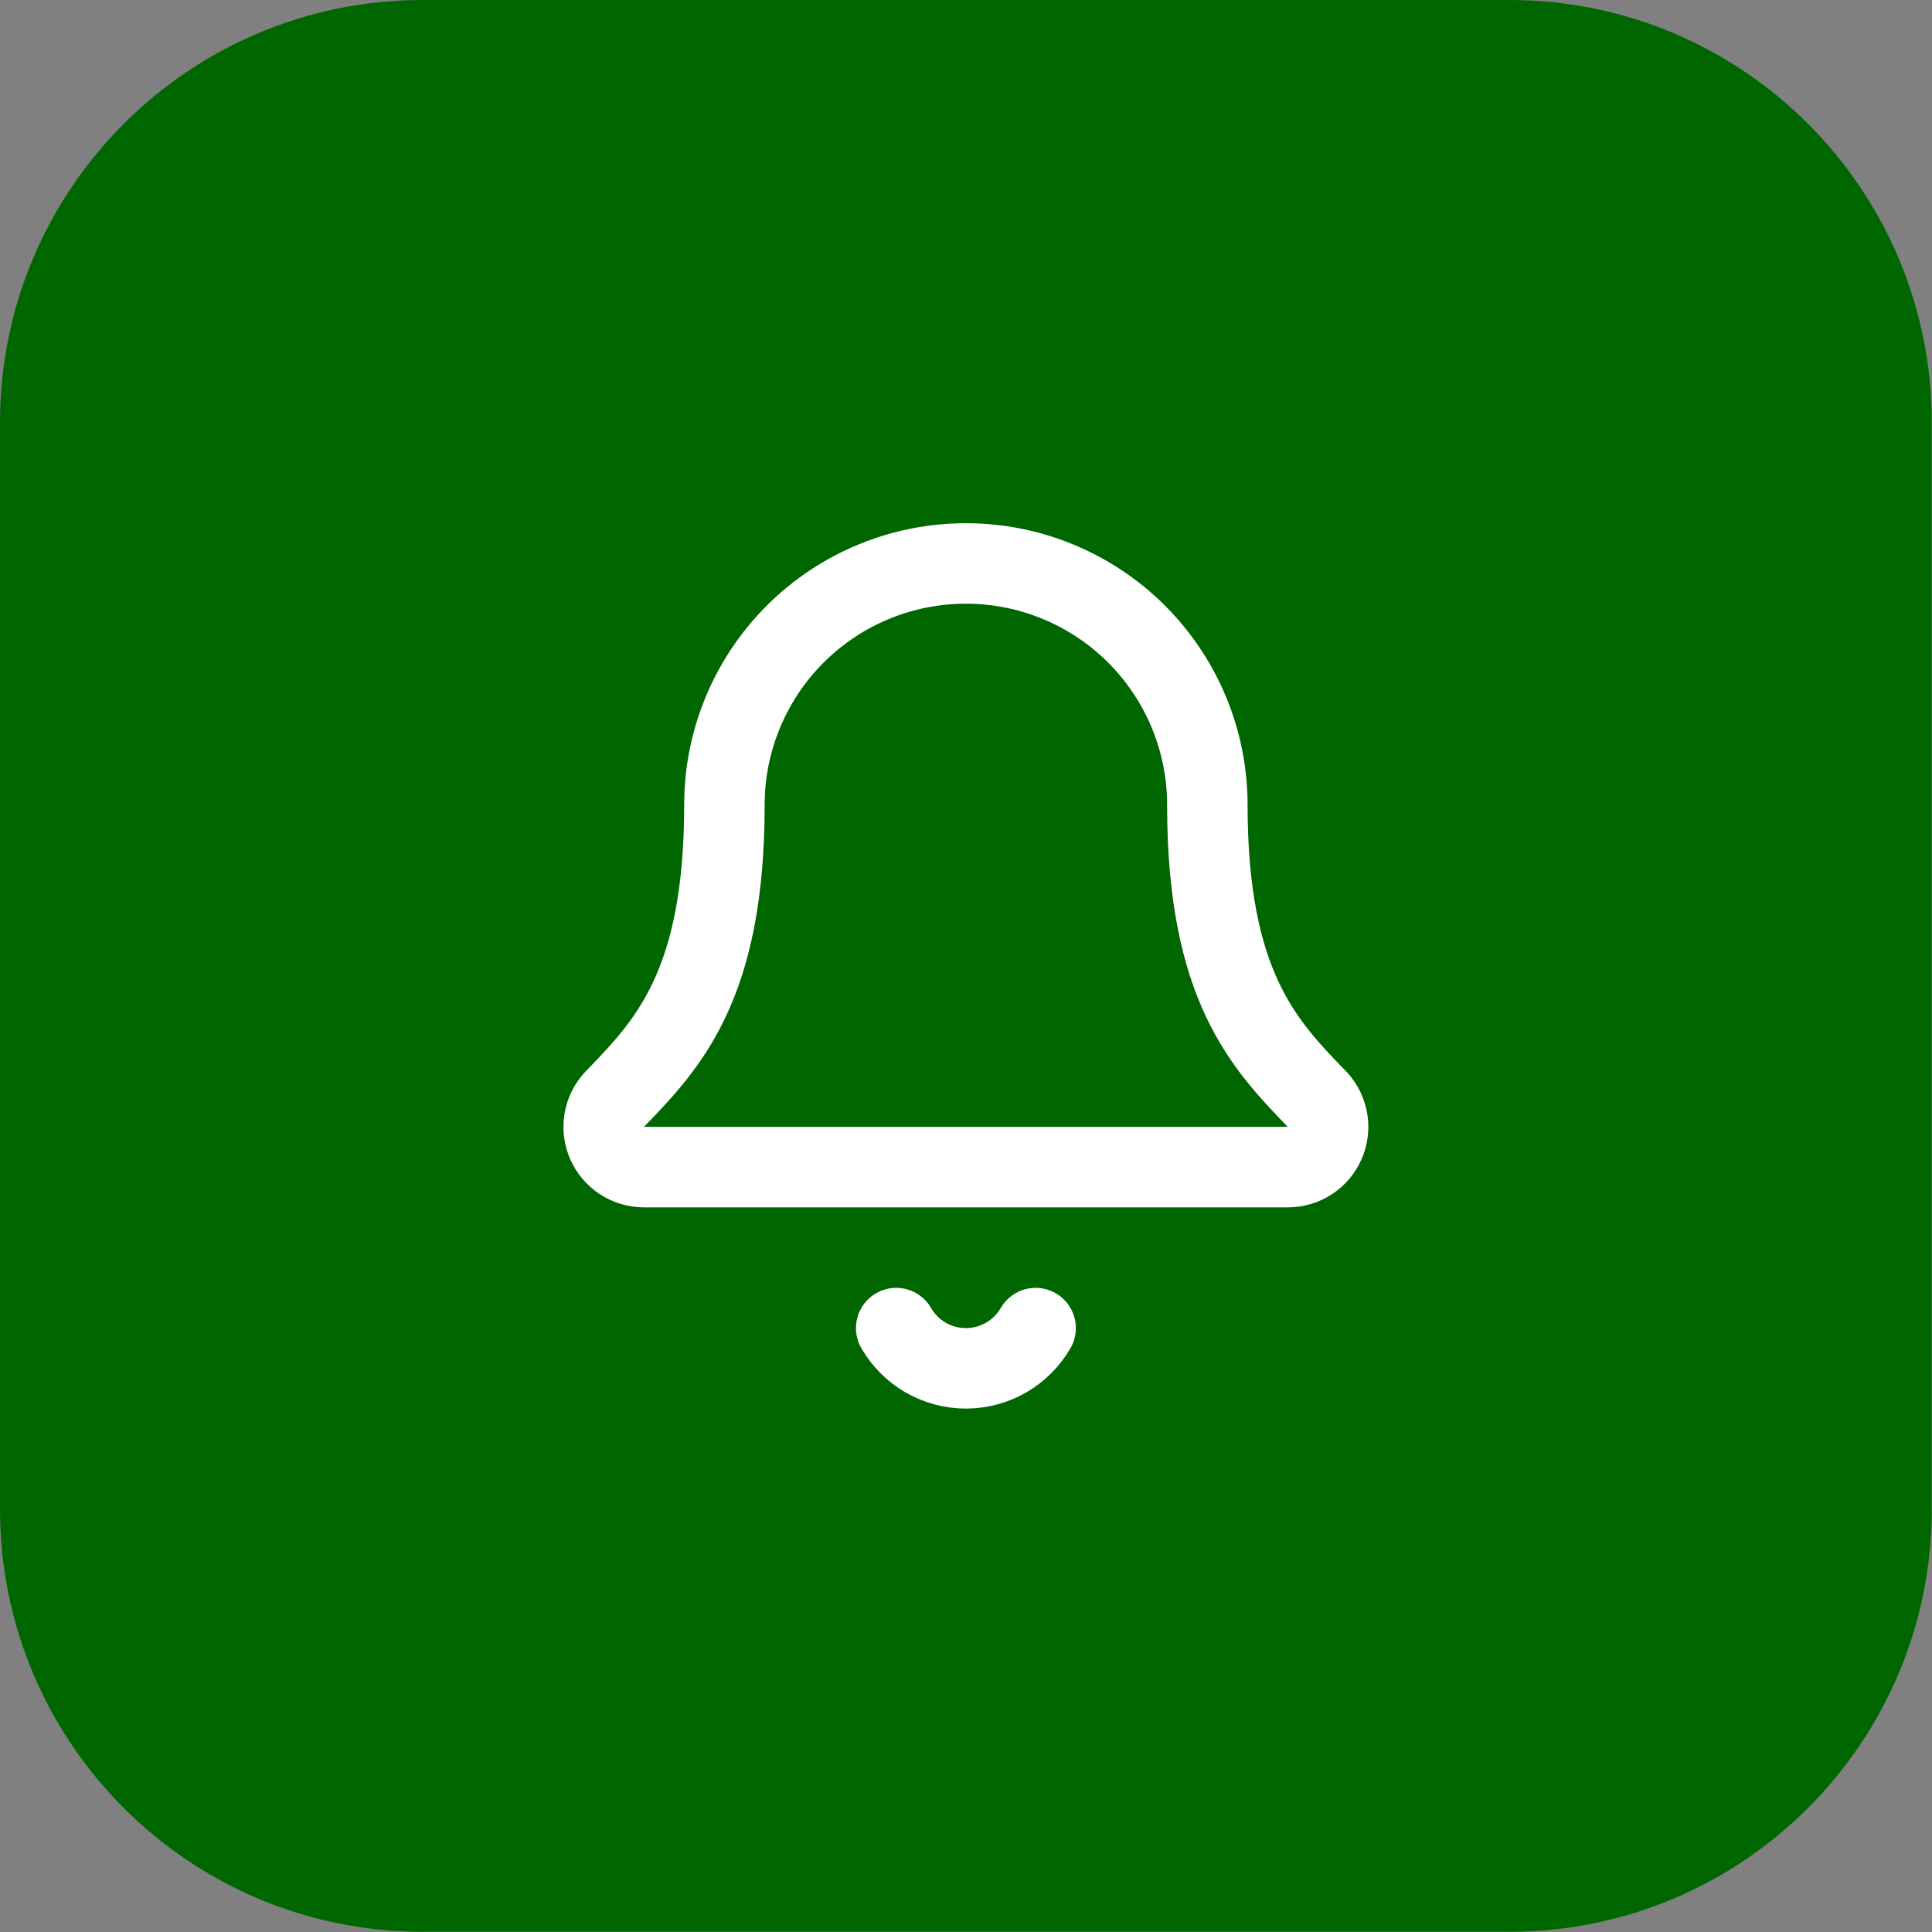
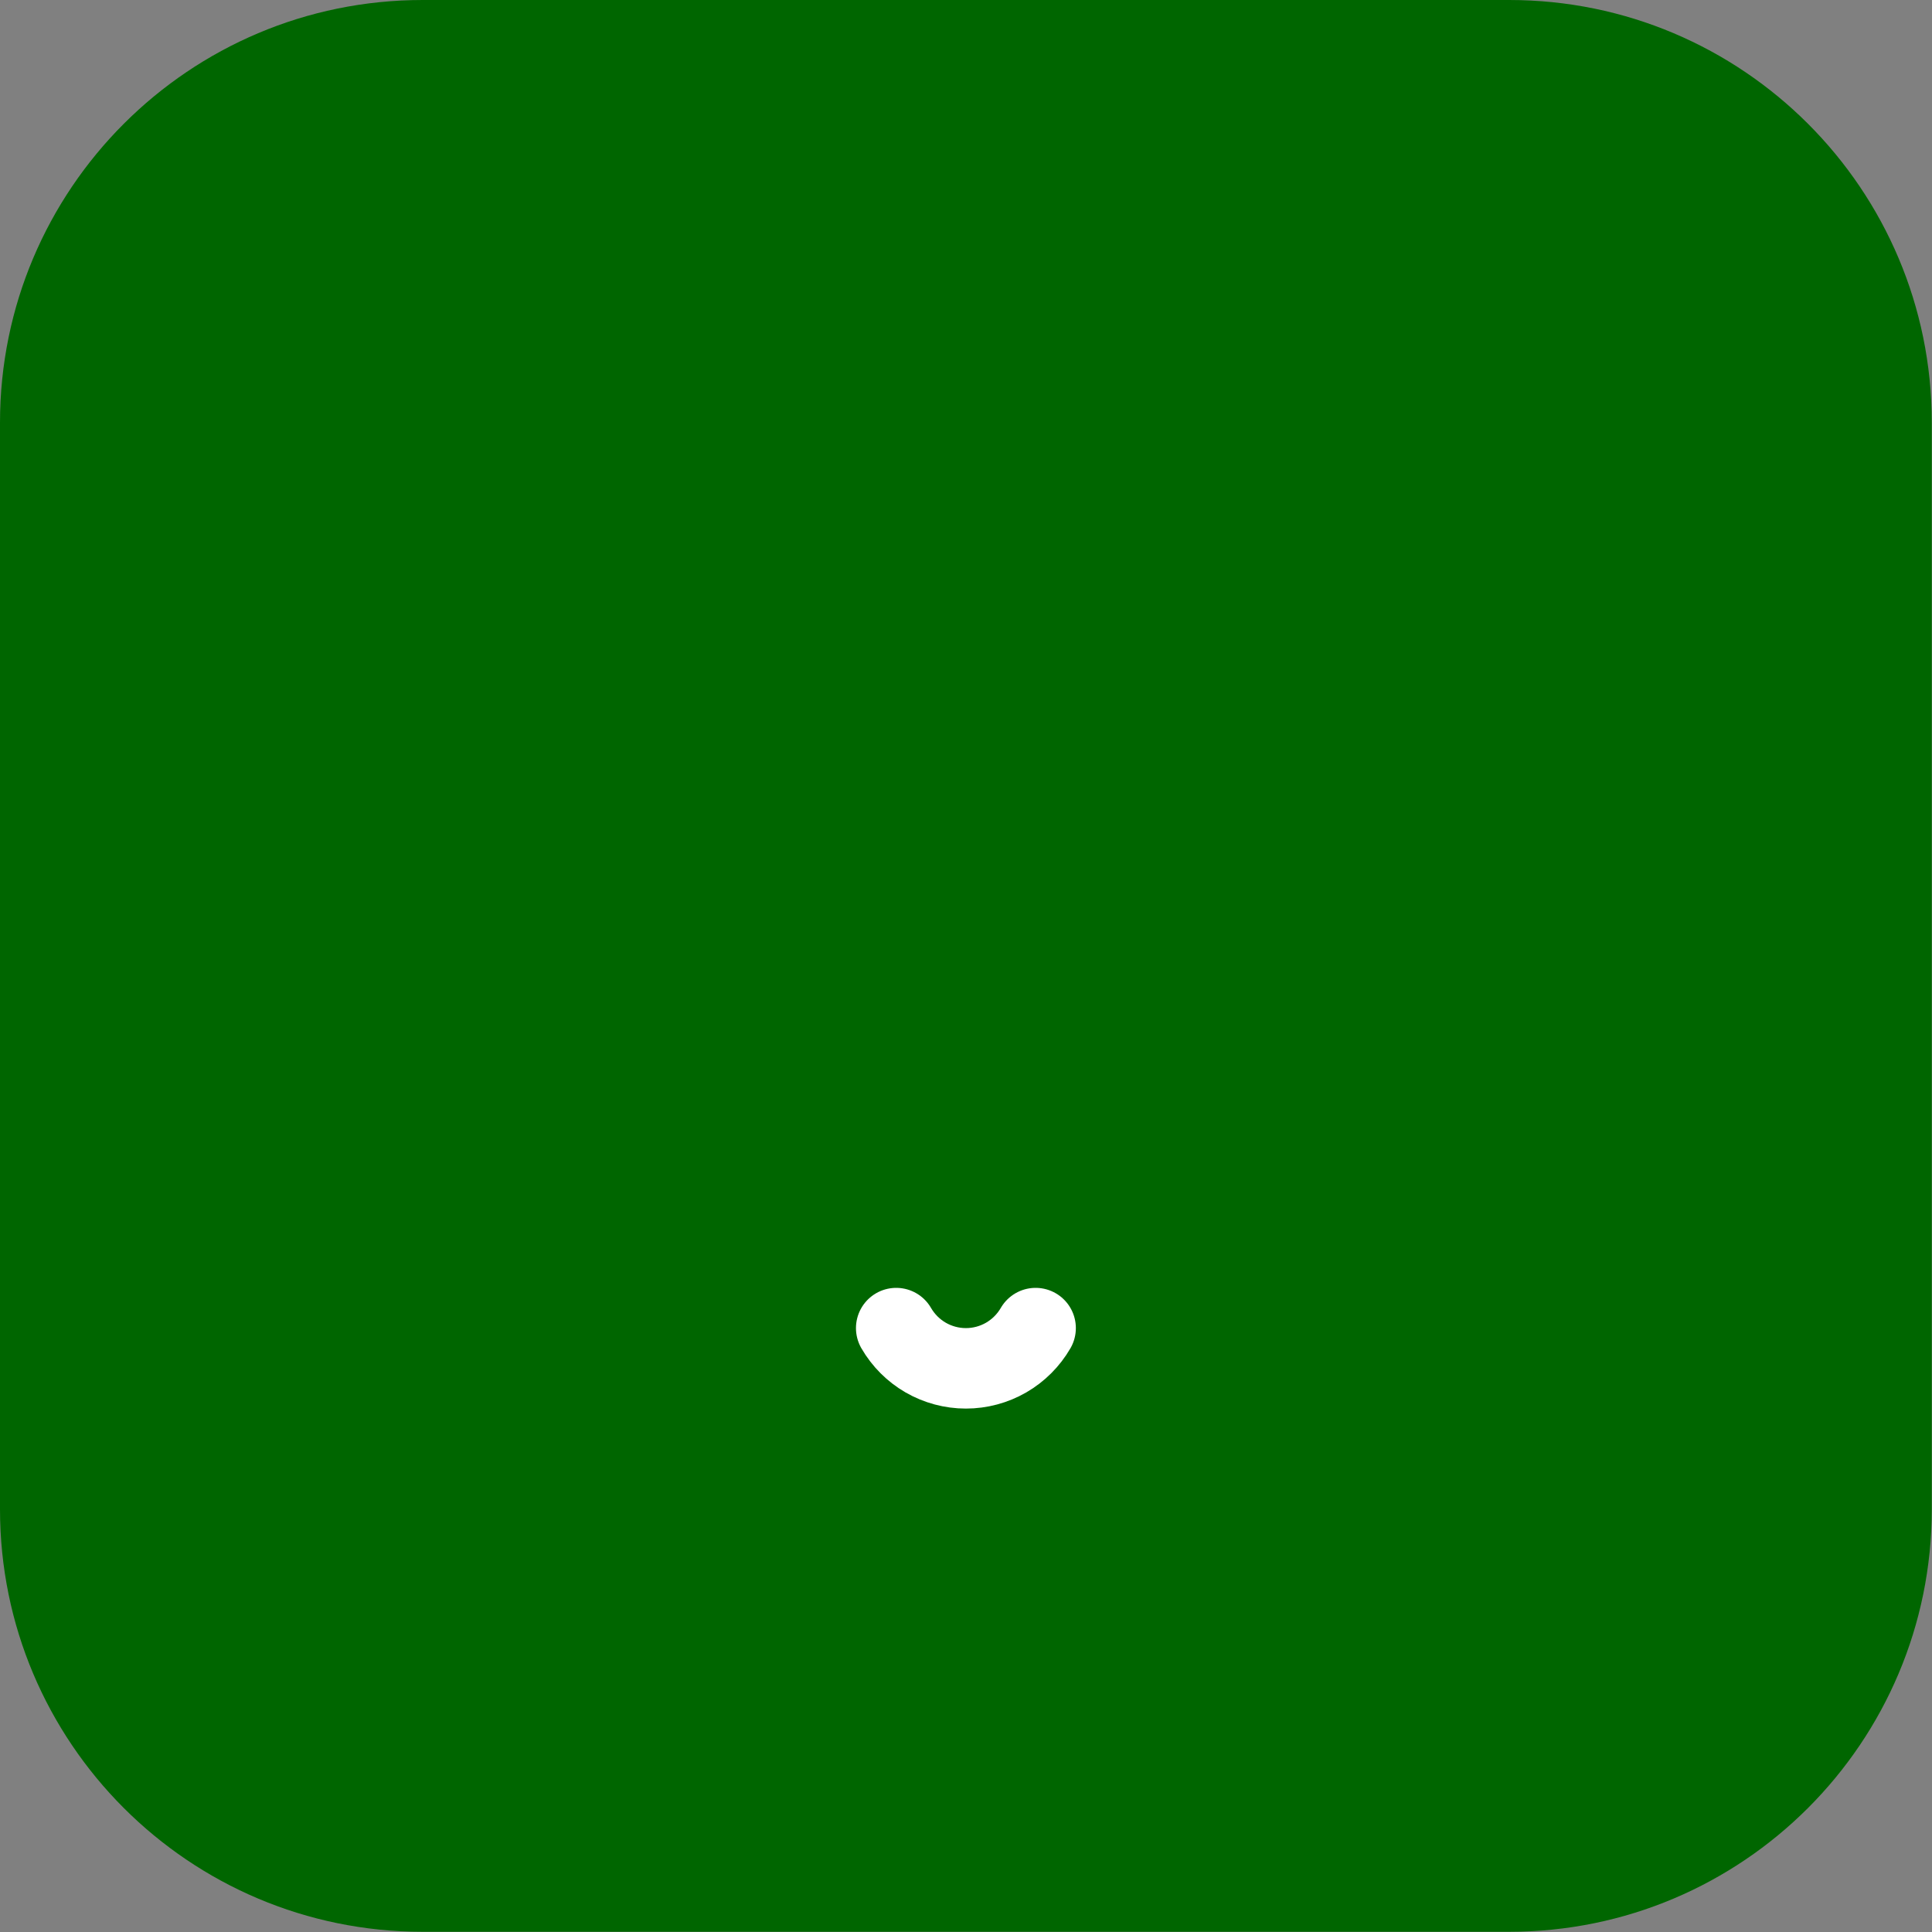
<svg xmlns="http://www.w3.org/2000/svg" width="64" height="64" viewBox="0 0 64 64" fill="none">
  <rect x="0" y="0" width="64" height="64" fill="#808080" stroke="none" />
  <path d="M0 14C0 6.268 6.268 0 14 0H49.993C57.725 0 63.993 6.268 63.993 14V49.993C63.993 57.725 57.725 63.993 49.993 63.993H14C6.268 63.993 0 57.725 0 49.993V14Z" fill="#006600" />
  <path d="M29.688 43.995C29.922 44.4 30.258 44.736 30.663 44.971C31.069 45.205 31.529 45.328 31.997 45.328C32.465 45.328 32.924 45.205 33.33 44.971C33.735 44.736 34.072 44.4 34.306 43.995" stroke="white" stroke-width="2.666" stroke-linecap="round" stroke-linejoin="round" />
-   <path d="M20.346 36.431C20.172 36.621 20.057 36.859 20.015 37.114C19.974 37.369 20.007 37.631 20.111 37.867C20.216 38.103 20.386 38.304 20.603 38.446C20.819 38.587 21.072 38.662 21.33 38.662H42.661C42.92 38.663 43.172 38.587 43.389 38.447C43.606 38.306 43.776 38.105 43.881 37.868C43.986 37.632 44.019 37.371 43.978 37.116C43.936 36.861 43.822 36.623 43.648 36.432C41.875 34.604 39.995 32.662 39.995 26.664C39.995 24.542 39.152 22.508 37.652 21.007C36.152 19.507 34.117 18.665 31.996 18.665C29.874 18.665 27.84 19.507 26.34 21.007C24.839 22.508 23.997 24.542 23.997 26.664C23.997 32.662 22.116 34.604 20.346 36.431Z" stroke="white" stroke-width="2.666" stroke-linecap="round" stroke-linejoin="round" />
</svg>